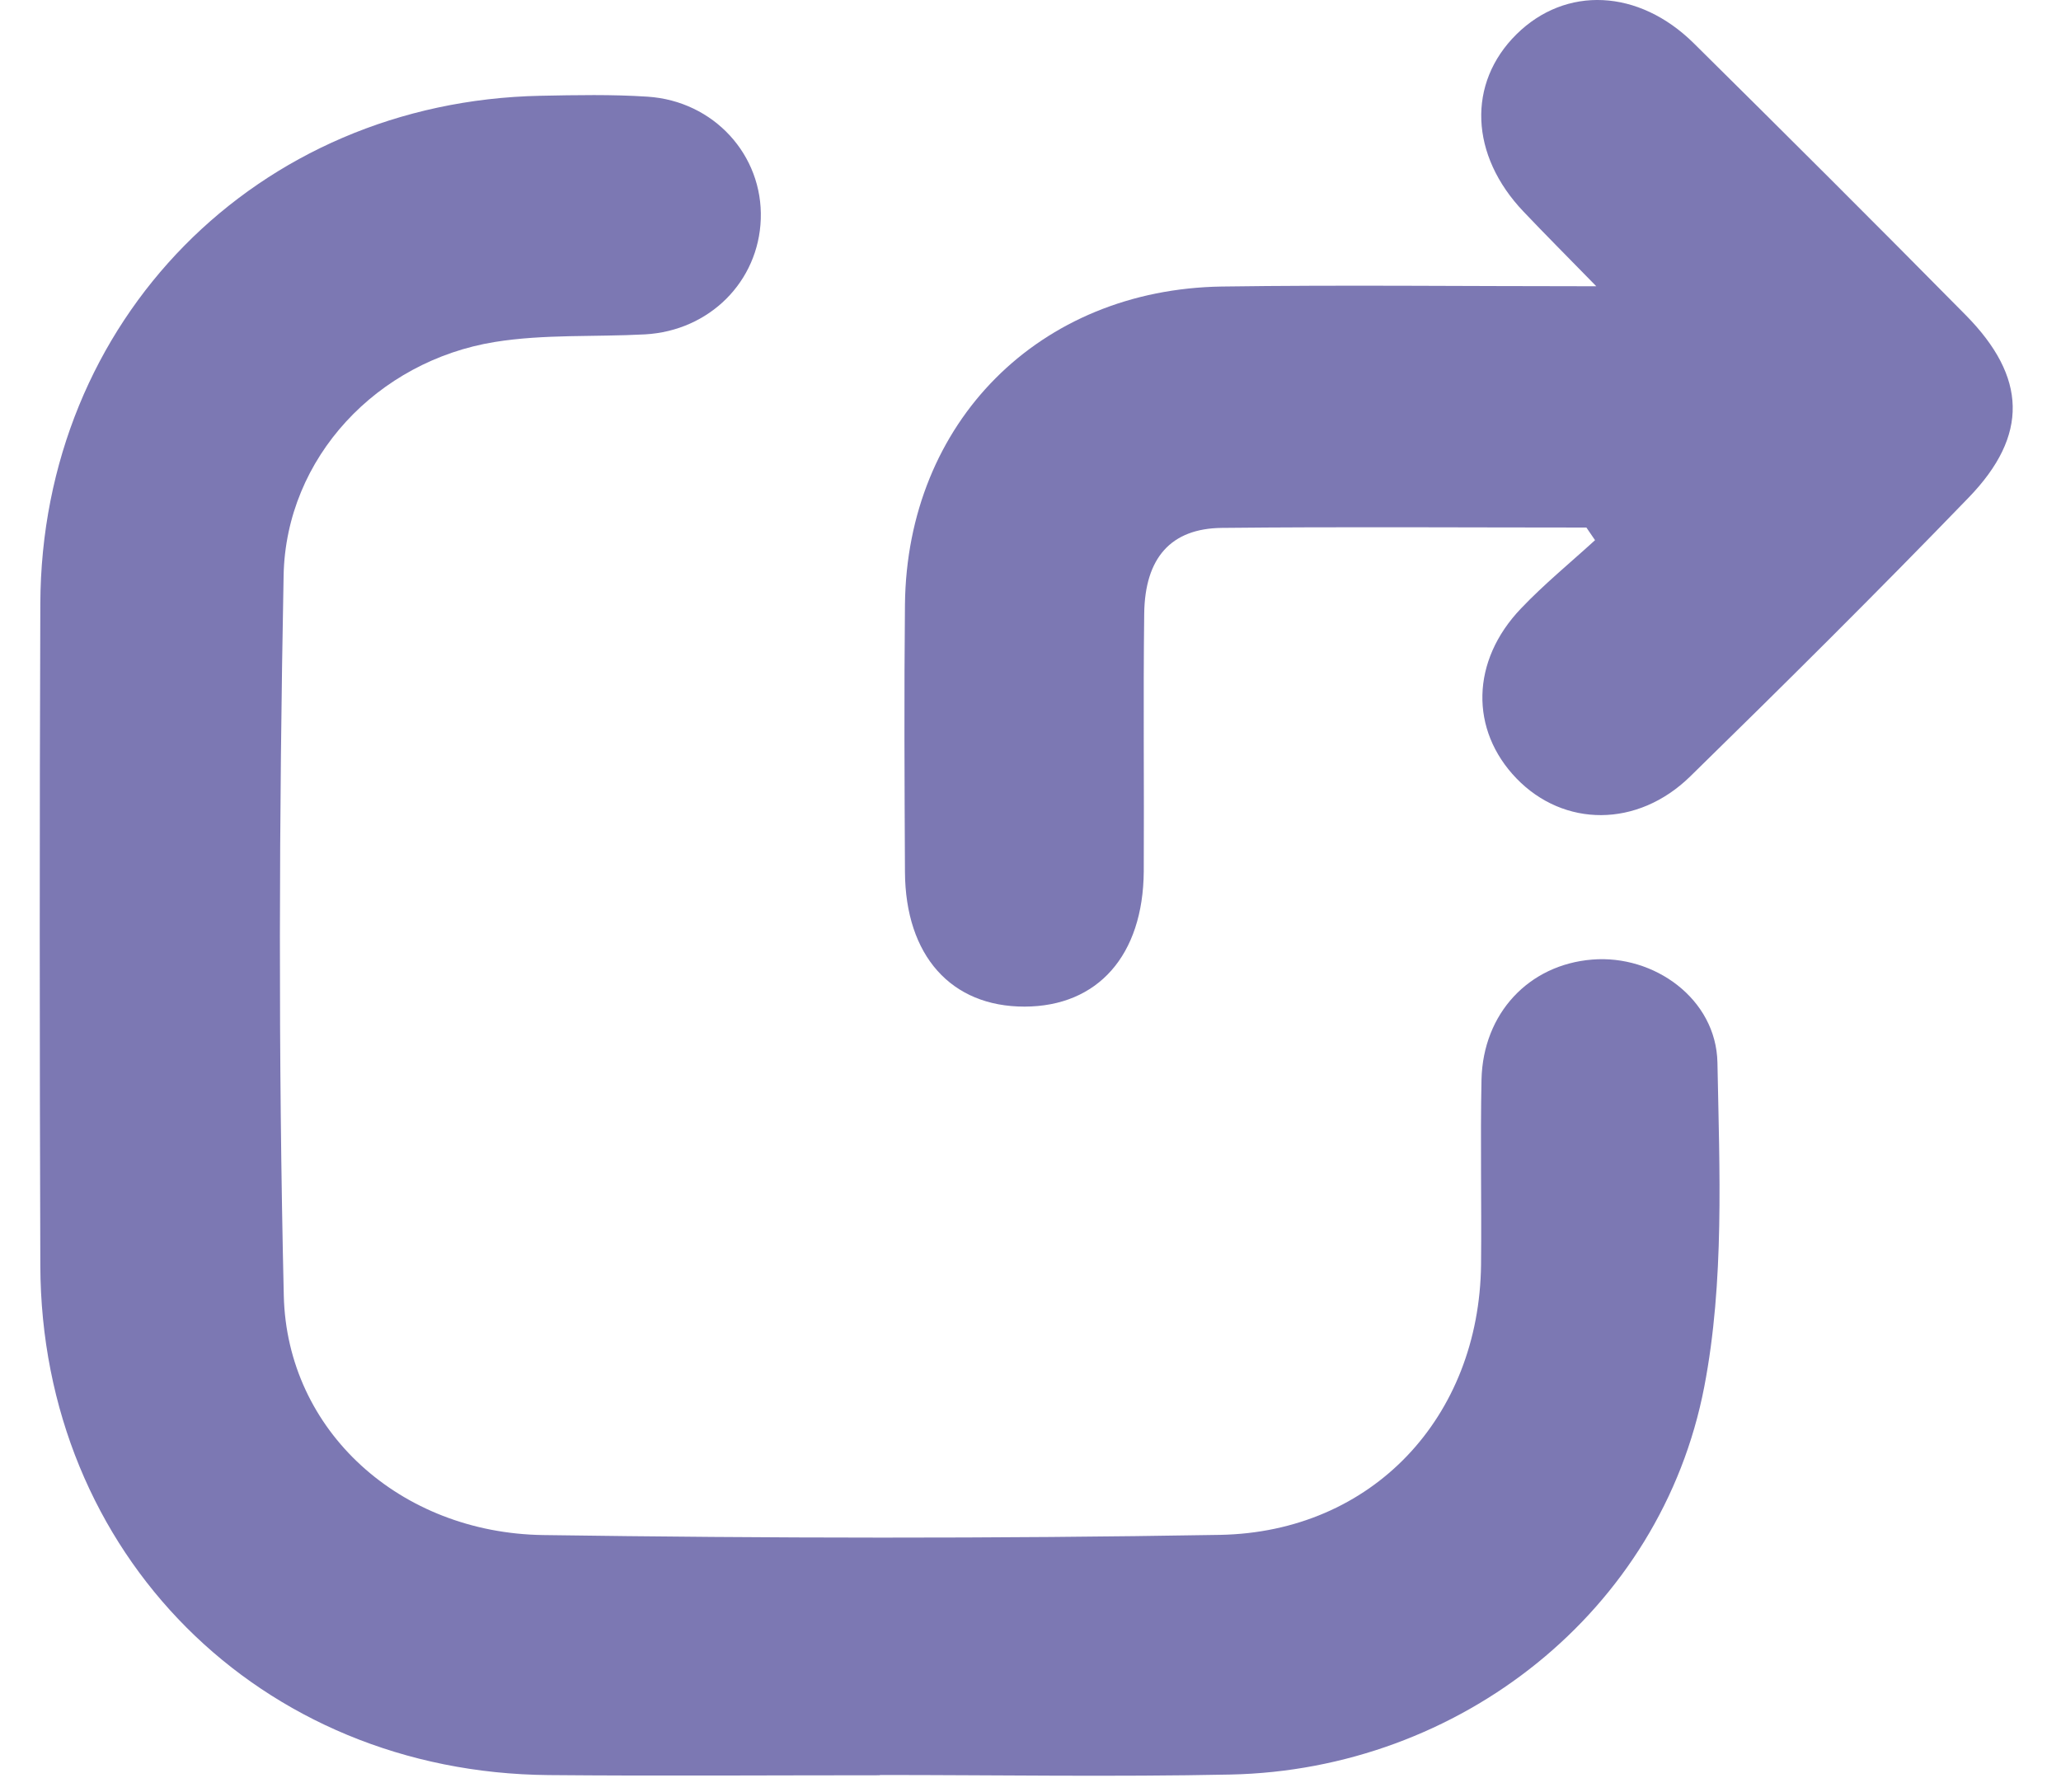
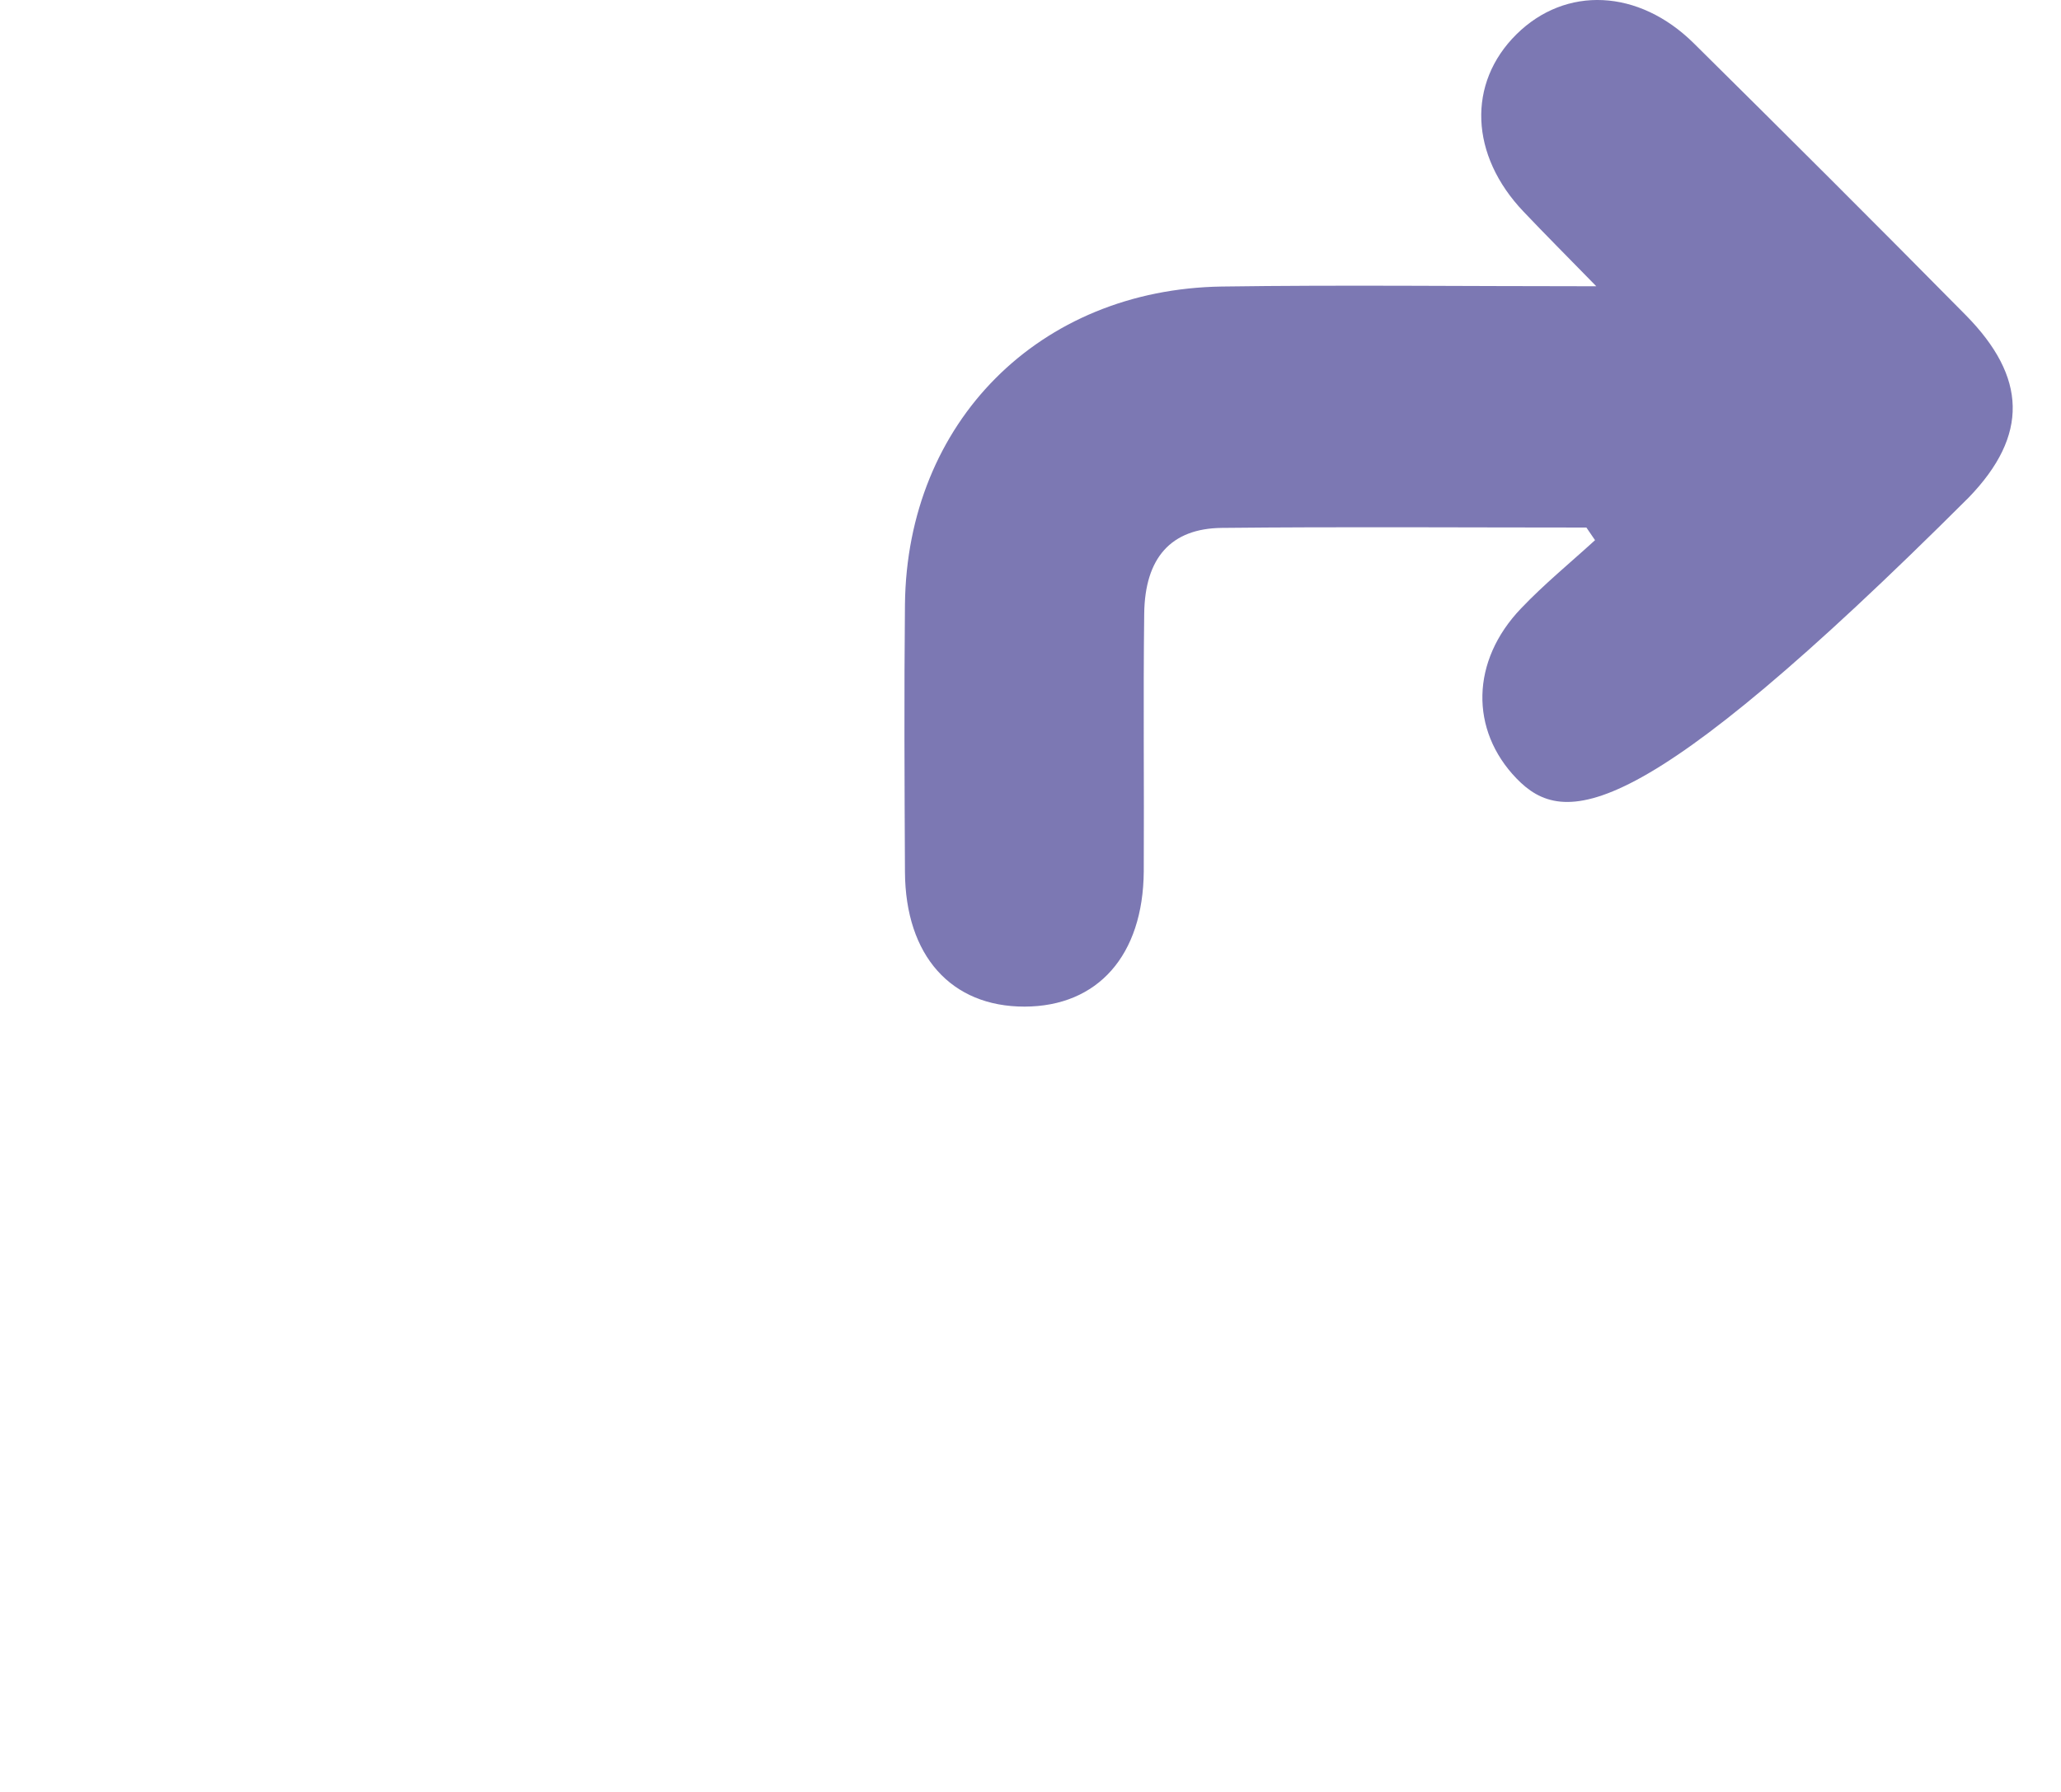
<svg xmlns="http://www.w3.org/2000/svg" width="23" height="20" viewBox="0 0 23 20" fill="none">
-   <path d="M9.818 19.814C8.587 19.814 7.355 19.823 6.124 19.812C2.899 19.785 0.46 17.343 0.45 14.126C0.442 11.664 0.441 9.201 0.45 6.739C0.461 3.574 2.867 1.133 6.031 1.069C6.429 1.061 6.829 1.053 7.226 1.079C7.967 1.127 8.515 1.732 8.49 2.445C8.466 3.142 7.918 3.692 7.198 3.732C6.639 3.762 6.071 3.728 5.521 3.817C4.214 4.029 3.19 5.105 3.165 6.424C3.114 9.101 3.105 11.783 3.167 14.46C3.202 15.975 4.47 17.11 6.061 17.133C8.577 17.169 11.096 17.174 13.612 17.131C15.316 17.101 16.509 15.817 16.528 14.114C16.535 13.426 16.519 12.738 16.533 12.05C16.55 11.31 17.061 10.767 17.768 10.71C18.458 10.653 19.152 11.147 19.166 11.86C19.189 13.067 19.245 14.304 19.019 15.478C18.537 17.984 16.288 19.754 13.73 19.806C12.427 19.833 11.122 19.811 9.819 19.811V19.814H9.818Z" fill="#7C78B3" />
-   <path d="M17.705 5.888C16.349 5.888 14.991 5.878 13.635 5.892C13.067 5.898 12.777 6.226 12.769 6.848C12.757 7.806 12.769 8.765 12.764 9.725C12.757 10.664 12.251 11.233 11.434 11.235C10.615 11.236 10.104 10.668 10.099 9.731C10.094 8.736 10.089 7.741 10.099 6.746C10.121 4.714 11.595 3.229 13.636 3.198C14.974 3.179 16.313 3.195 17.814 3.195C17.483 2.856 17.24 2.613 17.003 2.363C16.402 1.733 16.372 0.928 16.923 0.383C17.473 -0.16 18.287 -0.125 18.902 0.483C19.919 1.489 20.931 2.498 21.936 3.516C22.619 4.208 22.642 4.858 21.97 5.553C20.952 6.607 19.911 7.64 18.863 8.665C18.274 9.242 17.45 9.234 16.923 8.688C16.402 8.147 16.414 7.376 16.974 6.791C17.232 6.52 17.523 6.282 17.8 6.029C17.767 5.982 17.736 5.934 17.703 5.887L17.705 5.888Z" fill="#7C78B3" />
+   <path d="M17.705 5.888C16.349 5.888 14.991 5.878 13.635 5.892C13.067 5.898 12.777 6.226 12.769 6.848C12.757 7.806 12.769 8.765 12.764 9.725C12.757 10.664 12.251 11.233 11.434 11.235C10.615 11.236 10.104 10.668 10.099 9.731C10.094 8.736 10.089 7.741 10.099 6.746C10.121 4.714 11.595 3.229 13.636 3.198C14.974 3.179 16.313 3.195 17.814 3.195C17.483 2.856 17.24 2.613 17.003 2.363C16.402 1.733 16.372 0.928 16.923 0.383C17.473 -0.16 18.287 -0.125 18.902 0.483C19.919 1.489 20.931 2.498 21.936 3.516C22.619 4.208 22.642 4.858 21.97 5.553C18.274 9.242 17.45 9.234 16.923 8.688C16.402 8.147 16.414 7.376 16.974 6.791C17.232 6.52 17.523 6.282 17.8 6.029C17.767 5.982 17.736 5.934 17.703 5.887L17.705 5.888Z" fill="#7C78B3" />
</svg>